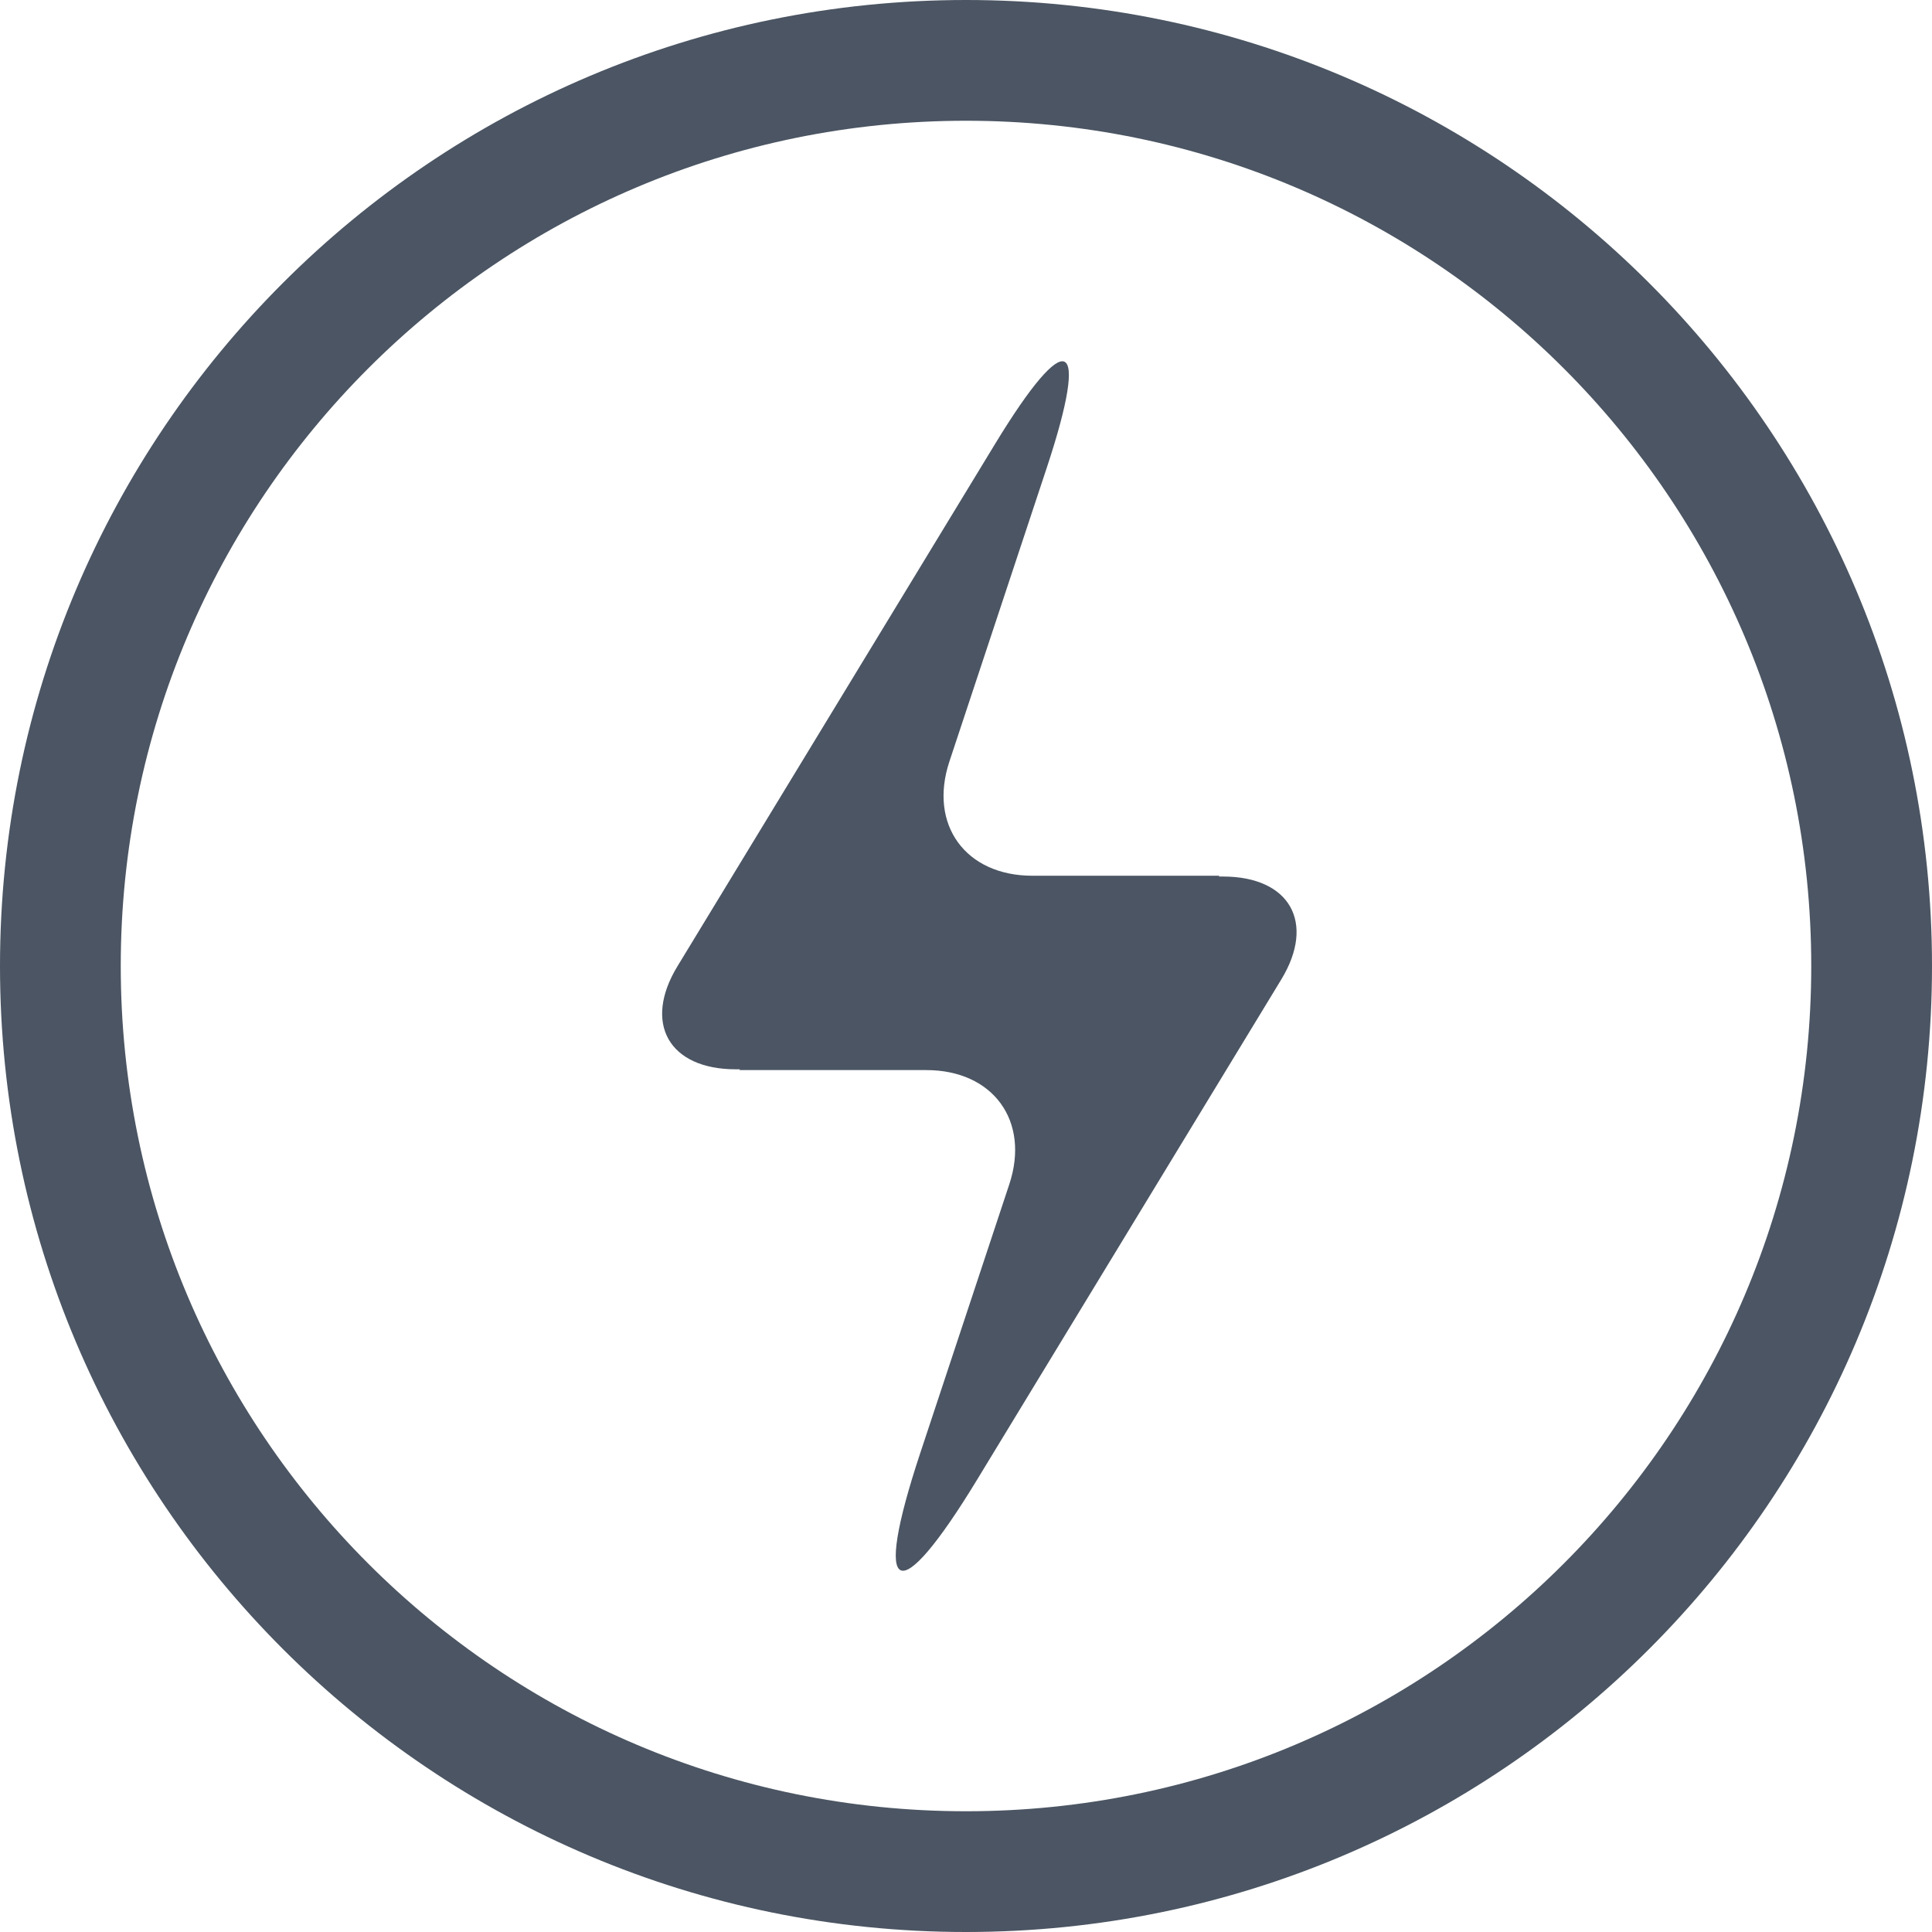
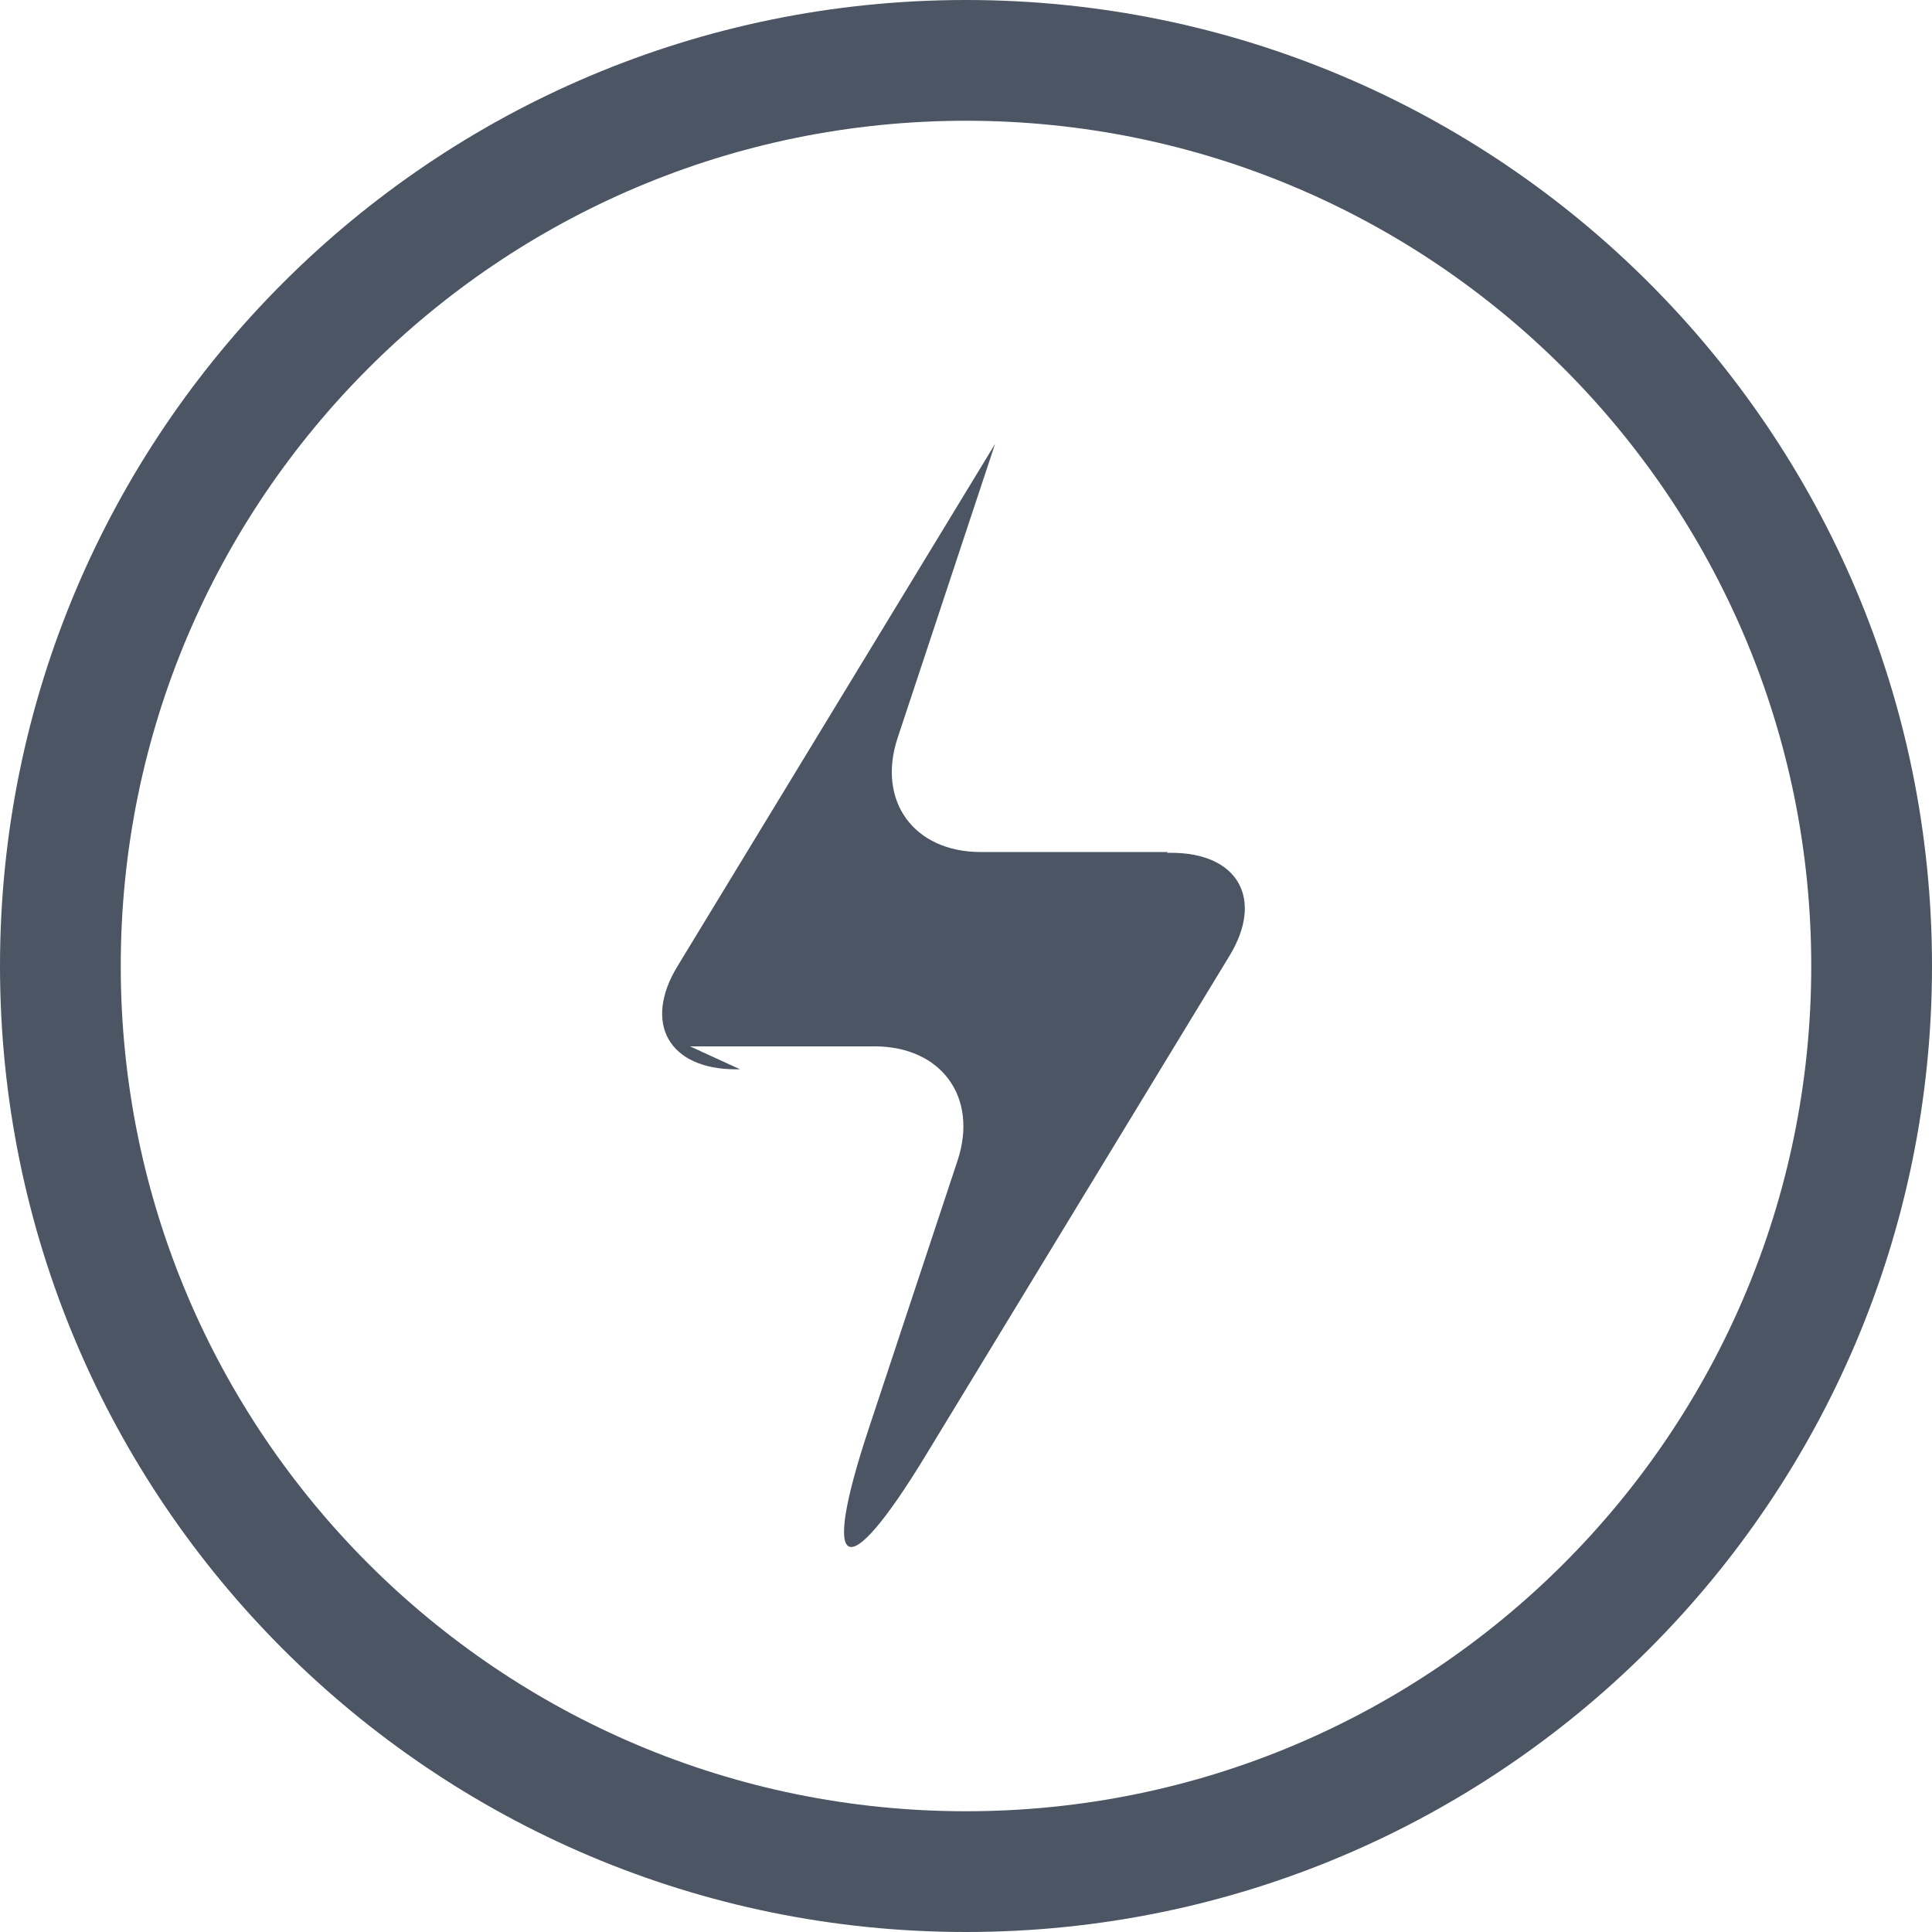
<svg xmlns="http://www.w3.org/2000/svg" t="1762155597787" class="icon" viewBox="0 0 1024 1024" version="1.1" p-id="12918" width="32" height="32">
-   <path d="M512 1024c282.784 0 512-229.216 512-512S794.784 0 512 0 0 229.216 0 512s229.216 512 512 512z m0-64C264.576 960 64 759.424 64 512S264.576 64 512 64s448 200.576 448 448-200.576 448-448 448z m-119.744-393.248h-2.272c-35.488 0-49.28-24.448-30.912-54.624l168.32-276.8c38.336-63.04 50.592-57.44 27.424 12.576l-51.616 155.712c-11.136 33.6 8.64 60.544 43.968 60.544h99.168l-0.416 0.416h2.24c35.52 0 49.28 24.448 30.912 54.624l-161.184 265.056c-42.24 69.472-55.776 63.232-30.144-14.08l47.2-142.464c11.136-33.6-8.64-60.544-43.968-60.544h-99.168l0.448-0.416z" fill="#4b5563" p-id="12919" />
+   <path d="M512 1024c282.784 0 512-229.216 512-512S794.784 0 512 0 0 229.216 0 512s229.216 512 512 512z m0-64C264.576 960 64 759.424 64 512S264.576 64 512 64s448 200.576 448 448-200.576 448-448 448z m-119.744-393.248h-2.272c-35.488 0-49.28-24.448-30.912-54.624l168.32-276.8l-51.616 155.712c-11.136 33.6 8.64 60.544 43.968 60.544h99.168l-0.416 0.416h2.24c35.52 0 49.28 24.448 30.912 54.624l-161.184 265.056c-42.24 69.472-55.776 63.232-30.144-14.08l47.2-142.464c11.136-33.6-8.64-60.544-43.968-60.544h-99.168l0.448-0.416z" fill="#4b5563" p-id="12919" />
</svg>